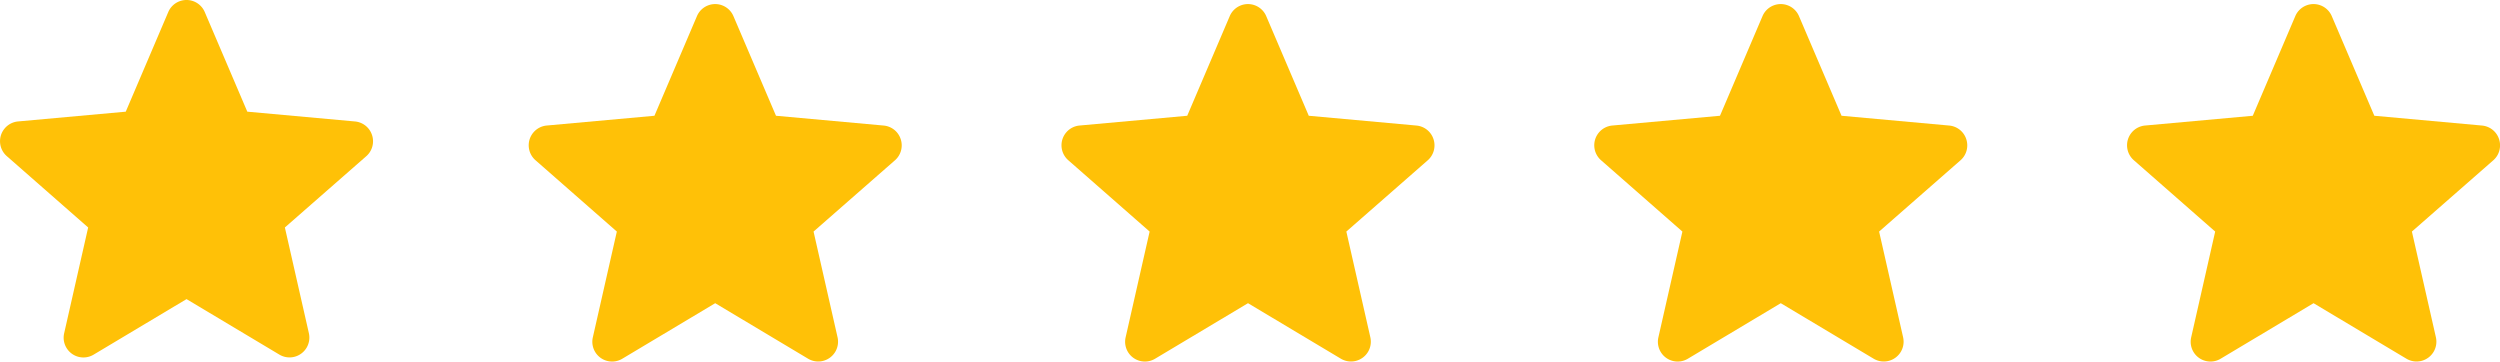
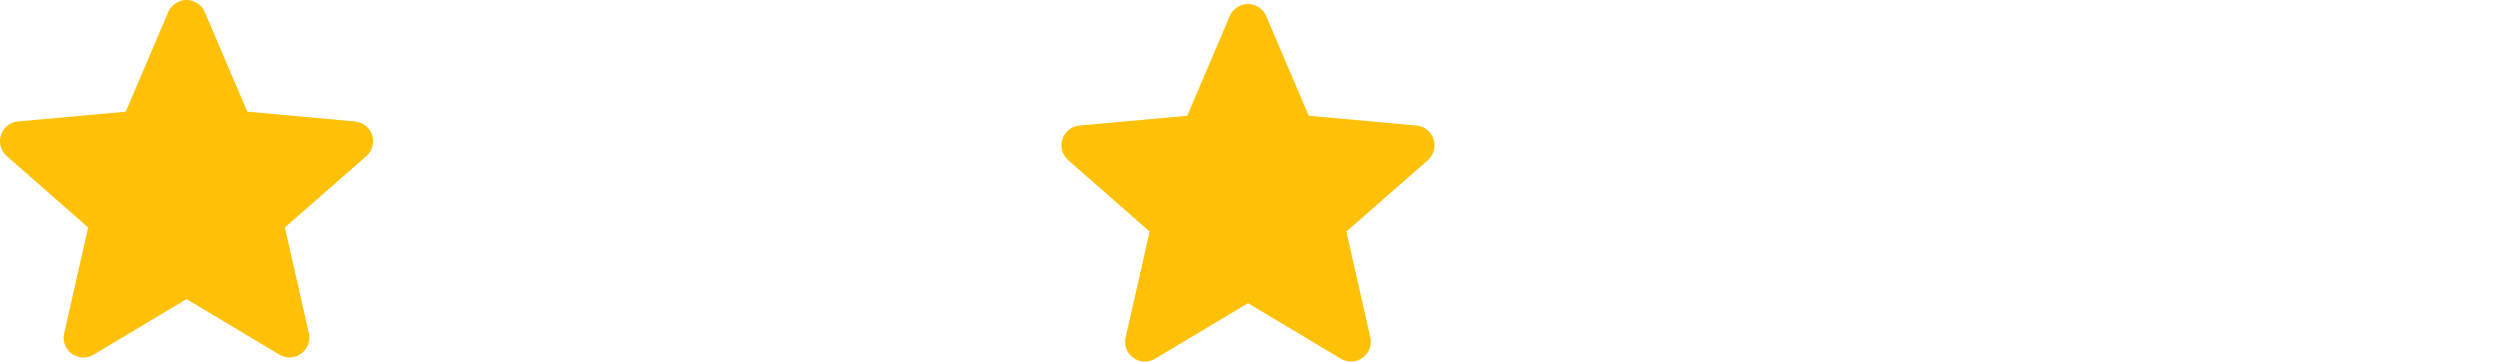
<svg xmlns="http://www.w3.org/2000/svg" width="119.297" height="17.251" viewBox="0 0 119.297 17.251">
  <g id="Group_30631" data-name="Group 30631" transform="translate(-5860.849 7780.703)">
    <g id="Group_15253" data-name="Group 15253" transform="translate(5823.91 -7783.624)">
      <g id="Group_9646" data-name="Group 9646" transform="translate(36.94 2.921)">
        <path id="star" d="M17.752,6.938a.944.944,0,0,0-.814-.65L11.8,5.821,9.769,1.066a.946.946,0,0,0-1.74,0L6,5.821.86,6.287A.947.947,0,0,0,.323,7.942l3.883,3.405L3.061,16.392a.944.944,0,0,0,1.407,1.022L8.9,14.765l4.43,2.648a.946.946,0,0,0,1.408-1.022l-1.145-5.044,3.883-3.4A.946.946,0,0,0,17.752,6.938Zm0,0" transform="translate(0 -0.492)" fill="#ffc107" />
-         <path id="star-2" data-name="star" d="M17.752,6.938a.944.944,0,0,0-.814-.65L11.8,5.821,9.769,1.066a.946.946,0,0,0-1.74,0L6,5.821.86,6.287A.947.947,0,0,0,.323,7.942l3.883,3.405L3.061,16.392a.944.944,0,0,0,1.407,1.022L8.9,14.765l4.43,2.648a.946.946,0,0,0,1.408-1.022l-1.145-5.044,3.883-3.4A.946.946,0,0,0,17.752,6.938Zm0,0" transform="translate(25.228 -0.297)" fill="#ffc107" />
        <path id="star-3" data-name="star" d="M17.752,6.938a.944.944,0,0,0-.814-.65L11.8,5.821,9.769,1.066a.946.946,0,0,0-1.74,0L6,5.821.86,6.287A.947.947,0,0,0,.323,7.942l3.883,3.405L3.061,16.392a.944.944,0,0,0,1.407,1.022L8.9,14.765l4.43,2.648a.946.946,0,0,0,1.408-1.022l-1.145-5.044,3.883-3.4A.946.946,0,0,0,17.752,6.938Zm0,0" transform="translate(50.652 -0.297)" fill="#ffc107" />
-         <path id="star-4" data-name="star" d="M17.752,6.938a.944.944,0,0,0-.814-.65L11.8,5.821,9.769,1.066a.946.946,0,0,0-1.74,0L6,5.821.86,6.287A.947.947,0,0,0,.323,7.942l3.883,3.405L3.061,16.392a.944.944,0,0,0,1.407,1.022L8.9,14.765l4.43,2.648a.946.946,0,0,0,1.408-1.022l-1.145-5.044,3.883-3.4A.946.946,0,0,0,17.752,6.938Zm0,0" transform="translate(76.075 -0.297)" fill="#ffc107" />
-         <path id="star-5" data-name="star" d="M17.752,6.938a.944.944,0,0,0-.814-.65L11.8,5.821,9.769,1.066a.946.946,0,0,0-1.74,0L6,5.821.86,6.287A.947.947,0,0,0,.323,7.942l3.883,3.405L3.061,16.392a.944.944,0,0,0,1.407,1.022L8.9,14.765l4.43,2.648a.946.946,0,0,0,1.408-1.022l-1.145-5.044,3.883-3.4A.946.946,0,0,0,17.752,6.938Zm0,0" transform="translate(101.499 -0.297)" fill="#ffc107" />
      </g>
    </g>
  </g>
</svg>